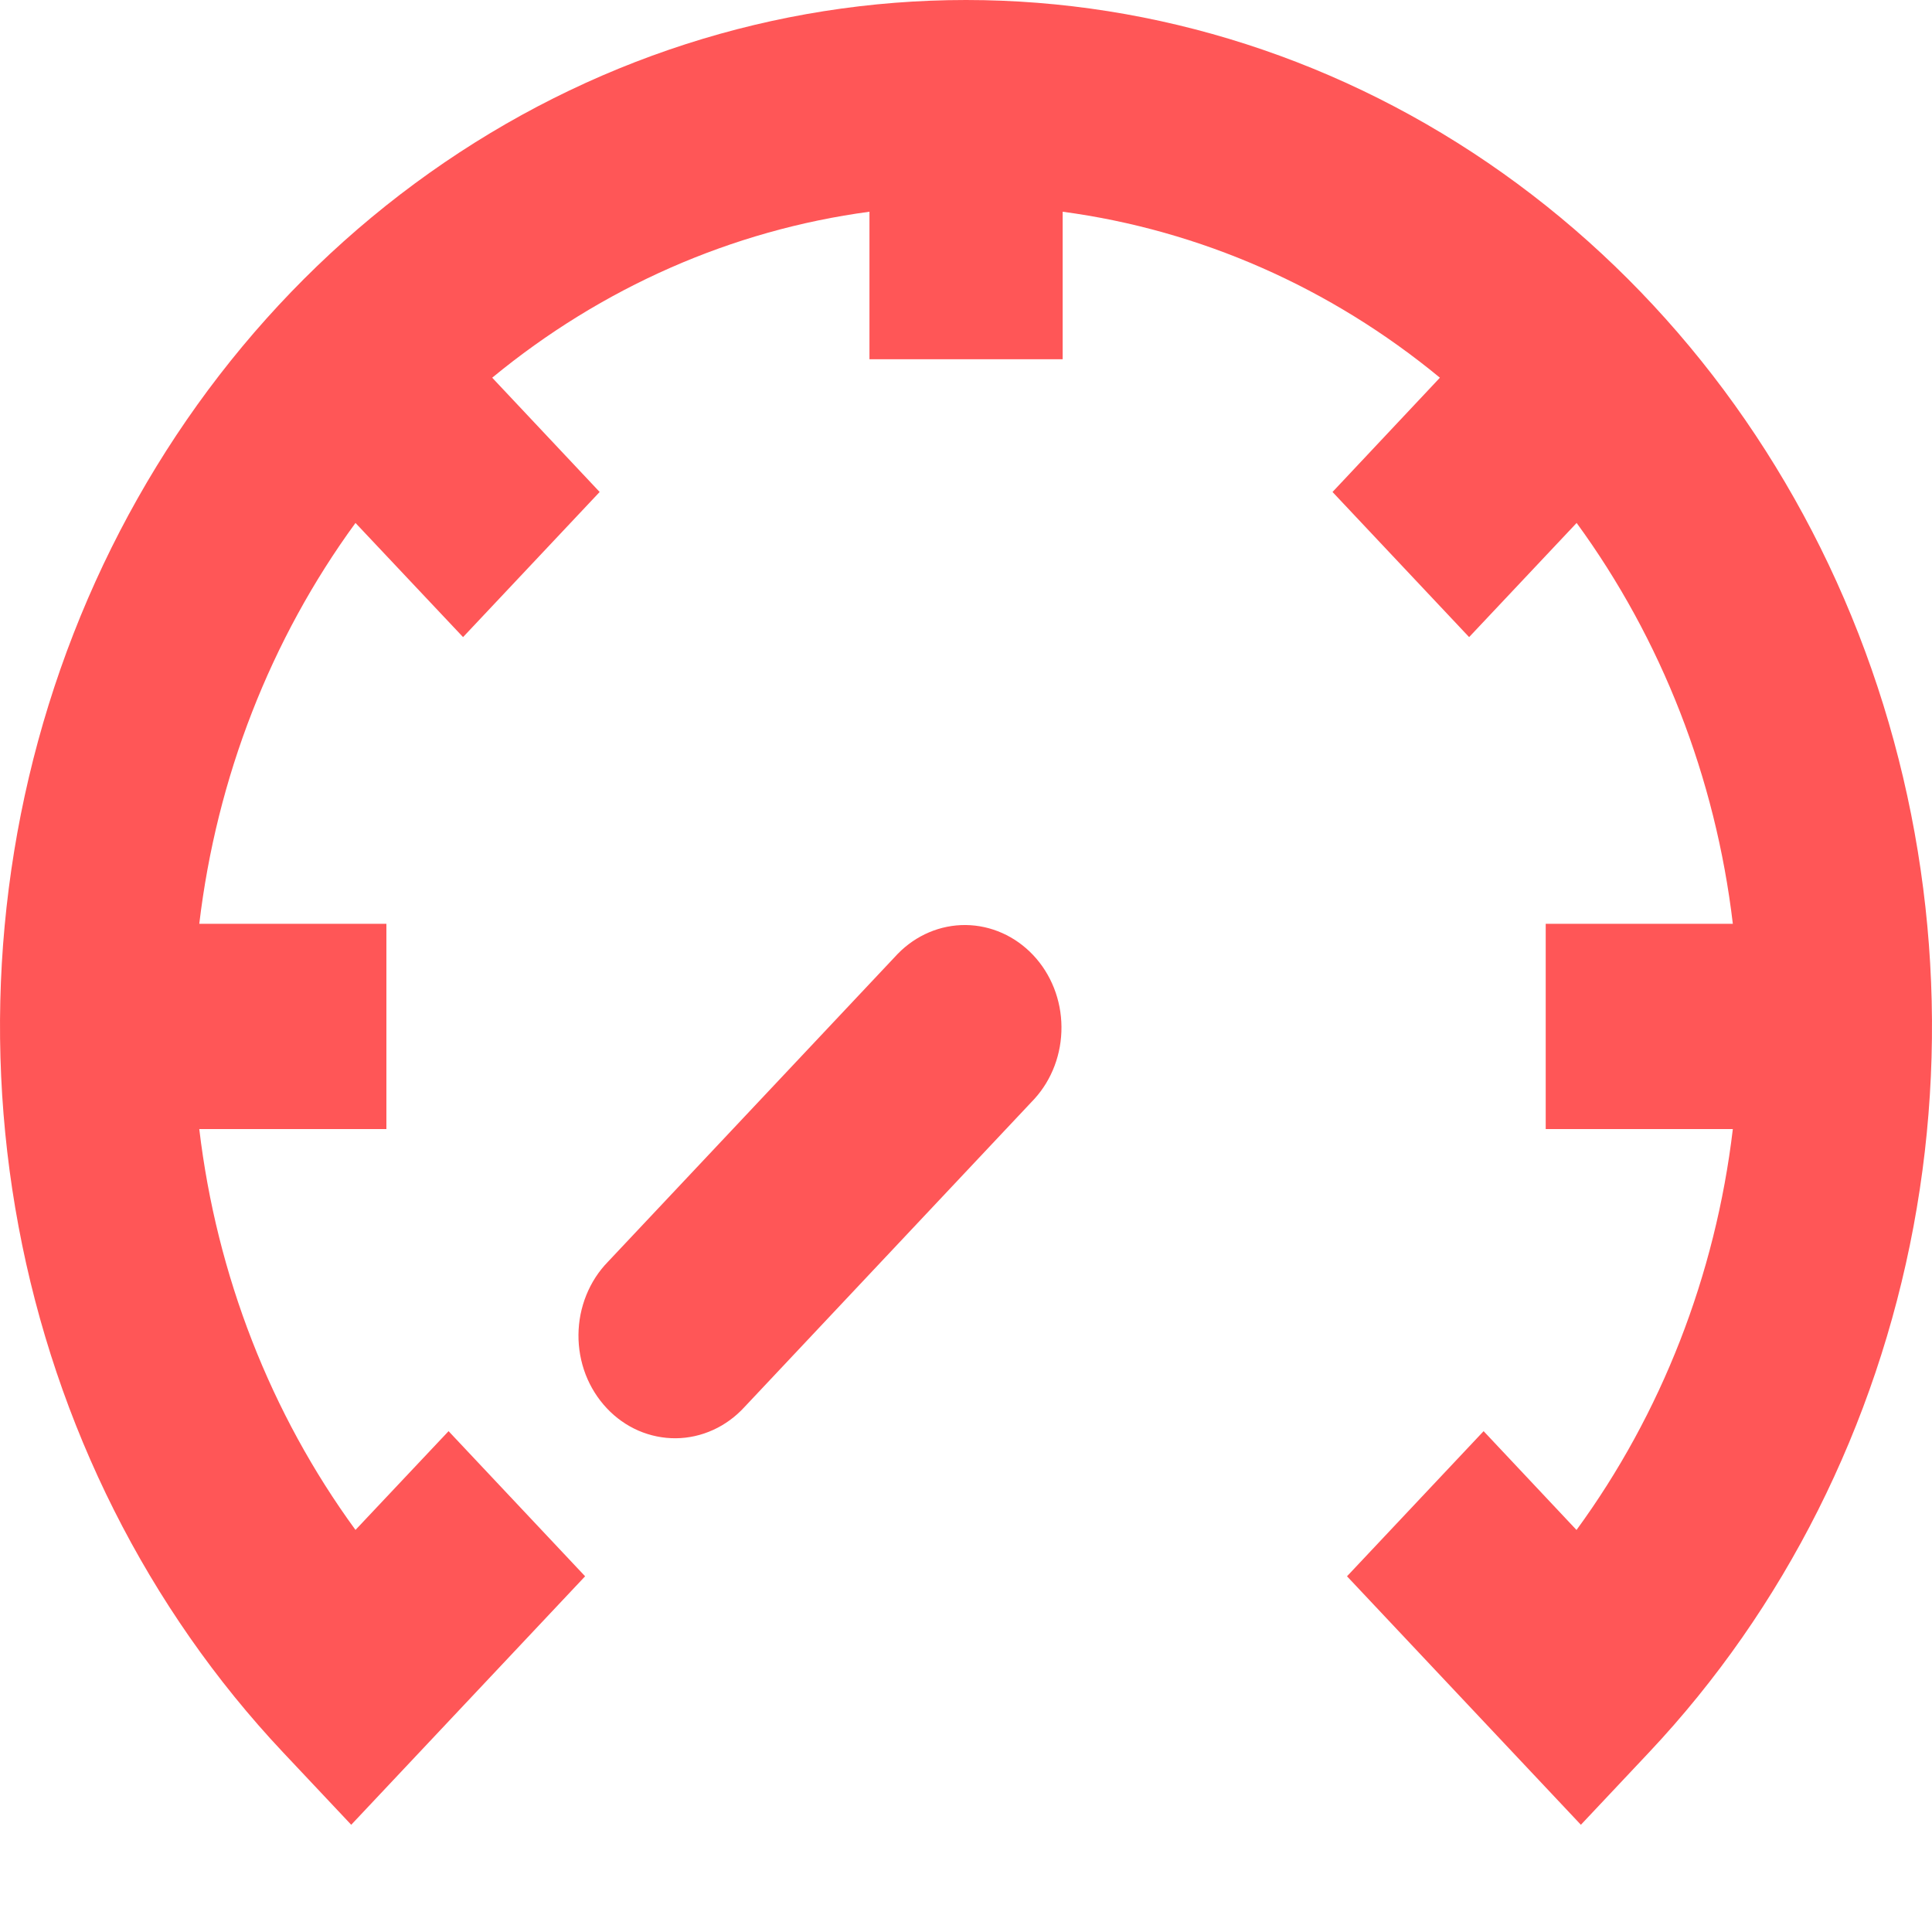
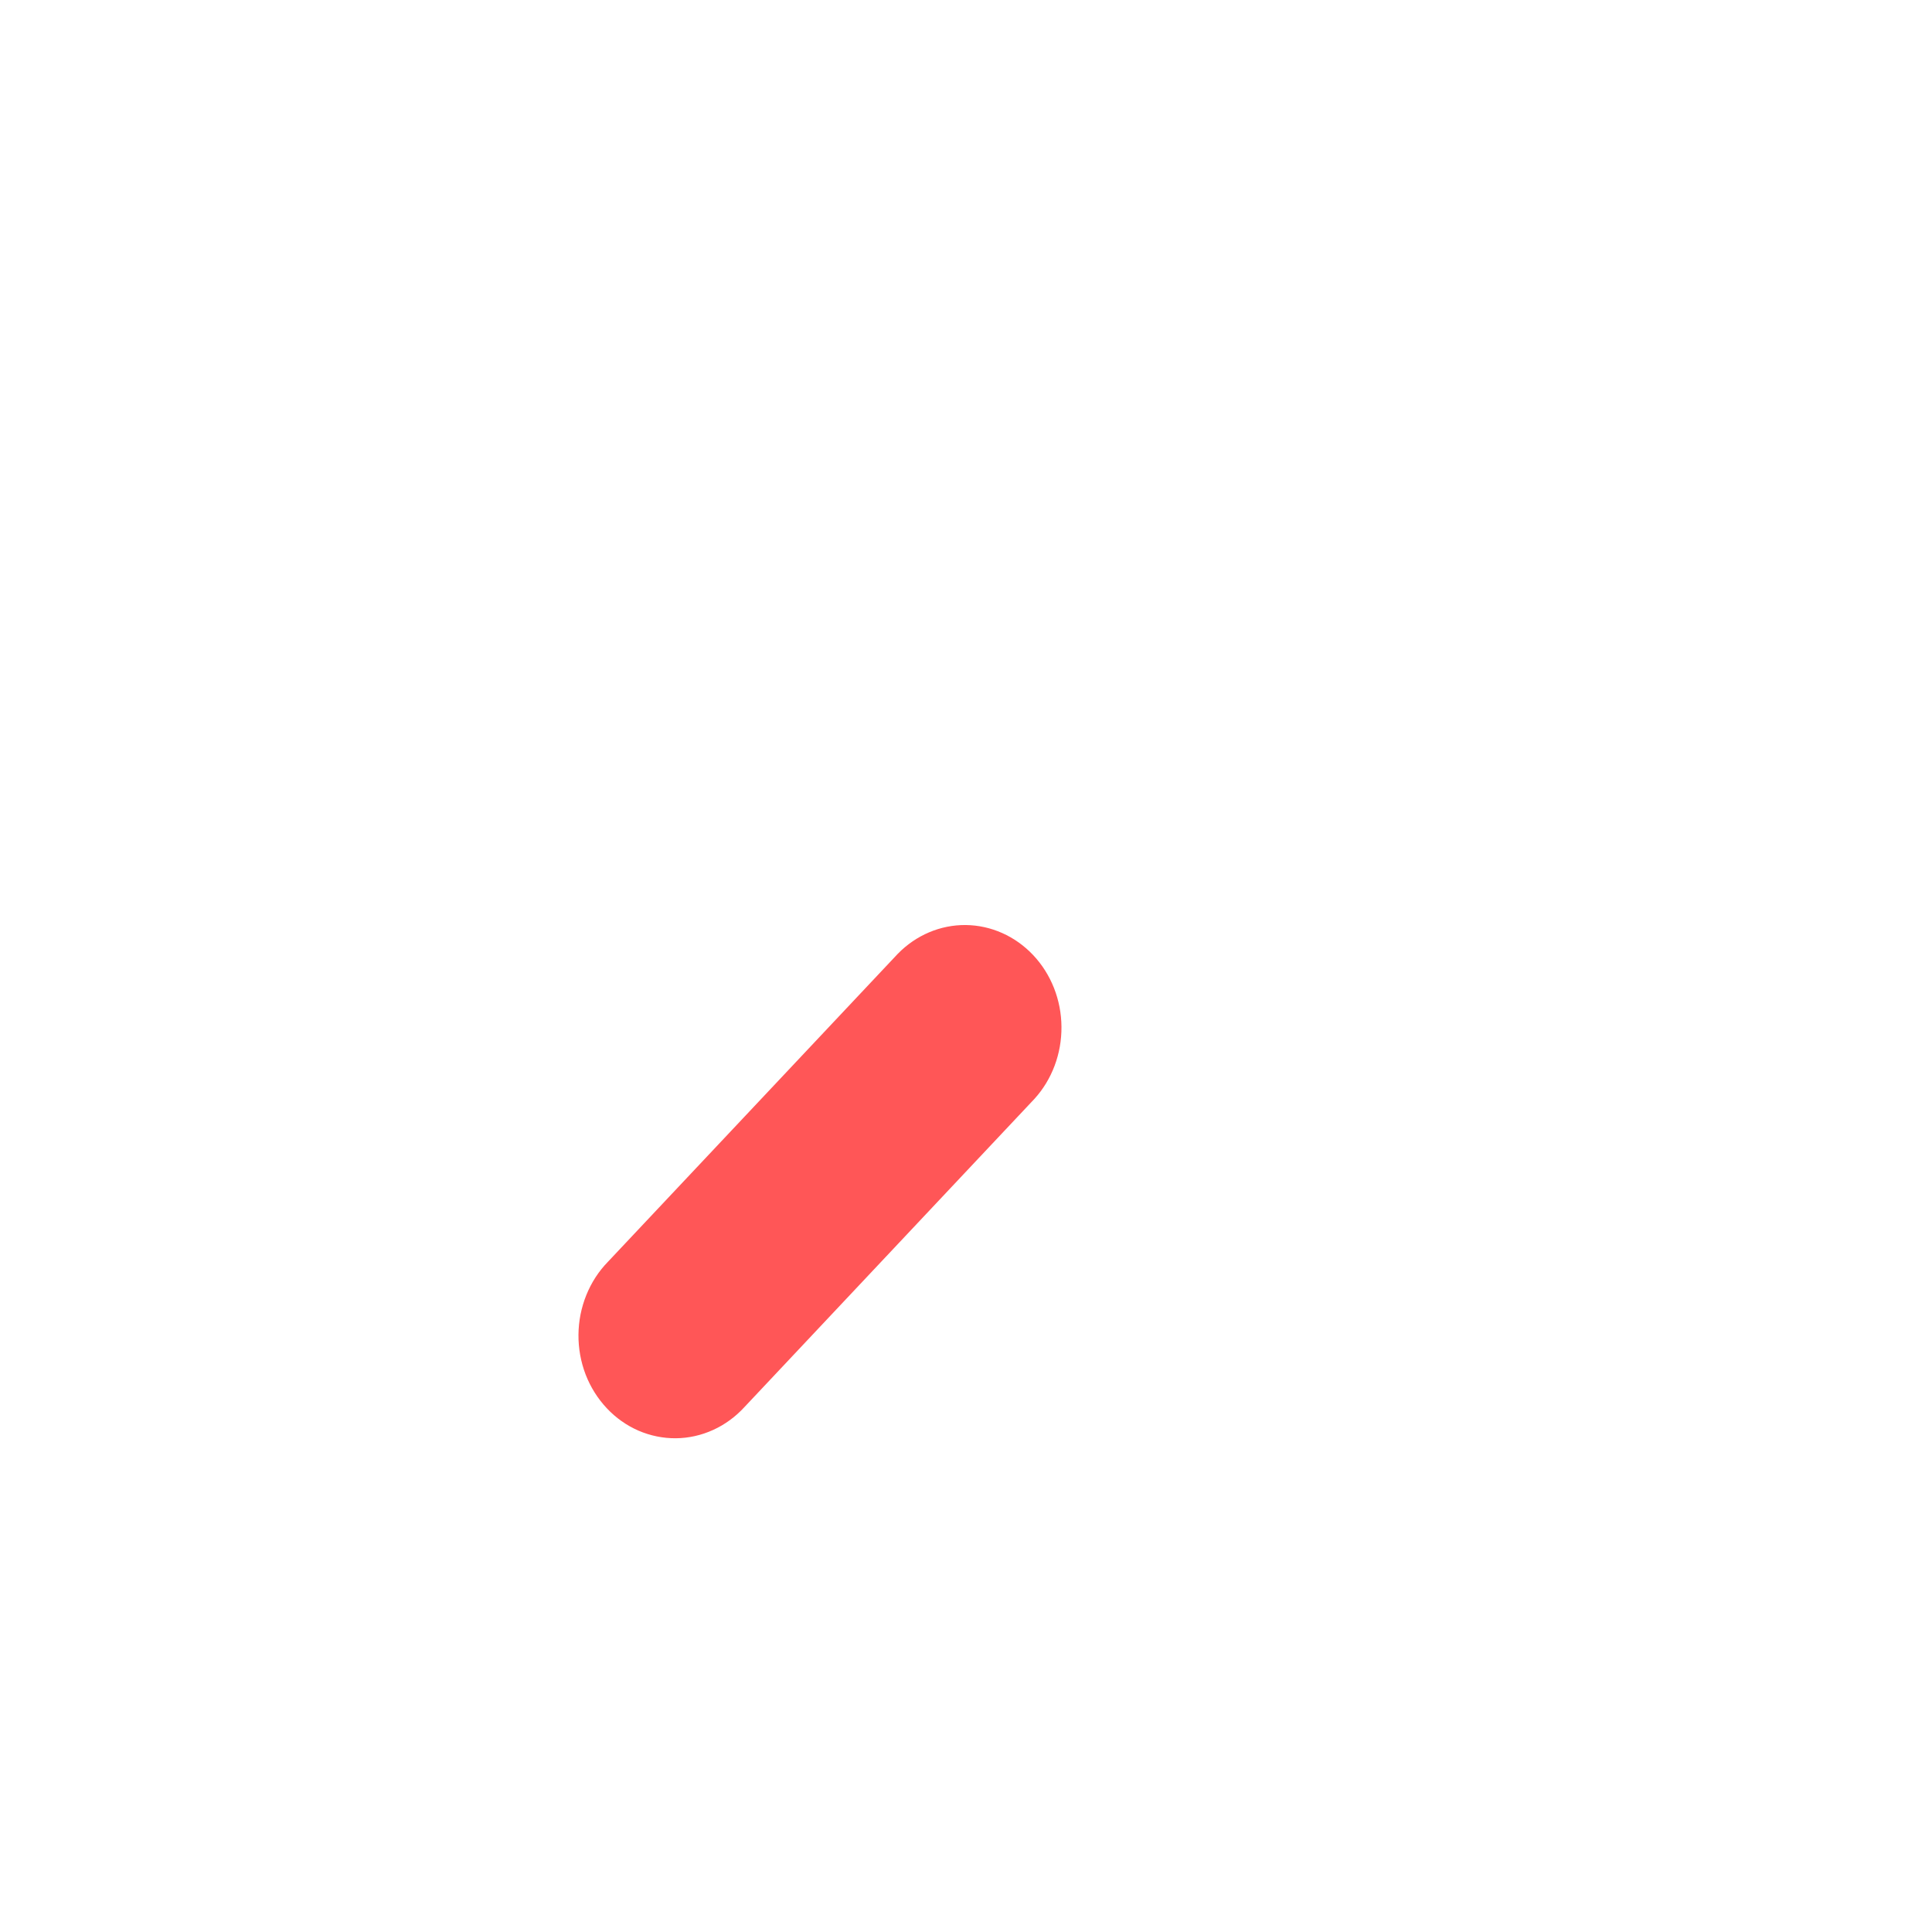
<svg xmlns="http://www.w3.org/2000/svg" width="34" height="34" viewBox="0 0 34 34" fill="none">
-   <path d="M17.001 0C13.639 4.84521e-05 10.352 1.059 7.556 3.044C4.76 5.029 2.581 7.85 1.294 11.151C0.007 14.451 -0.329 18.084 0.327 21.587C0.983 25.091 2.602 28.31 4.979 30.836L6.181 32.113L10.297 27.74L7.894 25.186L6.256 26.924C4.761 24.877 3.812 22.44 3.507 19.87H6.8V16.257H3.507C3.812 13.687 4.761 11.25 6.256 9.203L7.298 10.309L8.149 11.212L10.553 8.658L8.662 6.647C10.589 5.059 12.882 4.05 15.301 3.726V6.322H18.701V3.726C21.121 4.05 23.414 5.059 25.34 6.647L23.45 8.658L25.854 11.212L27.746 9.203C29.241 11.25 30.191 13.687 30.495 16.257H27.202V19.87H30.495C30.19 22.441 29.24 24.878 27.744 26.925L26.109 25.186L23.705 27.74L27.821 32.113L29.023 30.836C31.4 28.31 33.018 25.091 33.674 21.587C34.329 18.084 33.992 14.452 32.706 11.152C31.419 7.852 29.24 5.031 26.445 3.046C23.65 1.061 20.363 0.001 17.001 0Z" fill="#FF5657" />
  <path d="M18.203 19.34C18.513 19 18.684 18.544 18.68 18.07C18.677 17.596 18.498 17.143 18.182 16.808C17.867 16.474 17.441 16.284 16.995 16.279C16.549 16.275 16.12 16.457 15.799 16.786L10.699 22.205C10.536 22.372 10.407 22.571 10.318 22.792C10.229 23.012 10.182 23.249 10.18 23.489C10.178 23.729 10.221 23.967 10.306 24.189C10.392 24.411 10.518 24.612 10.678 24.782C10.837 24.952 11.027 25.086 11.236 25.177C11.445 25.267 11.669 25.313 11.895 25.311C12.12 25.309 12.343 25.259 12.551 25.164C12.758 25.07 12.946 24.932 13.103 24.76L18.203 19.34Z" fill="#FF5657" />
</svg>